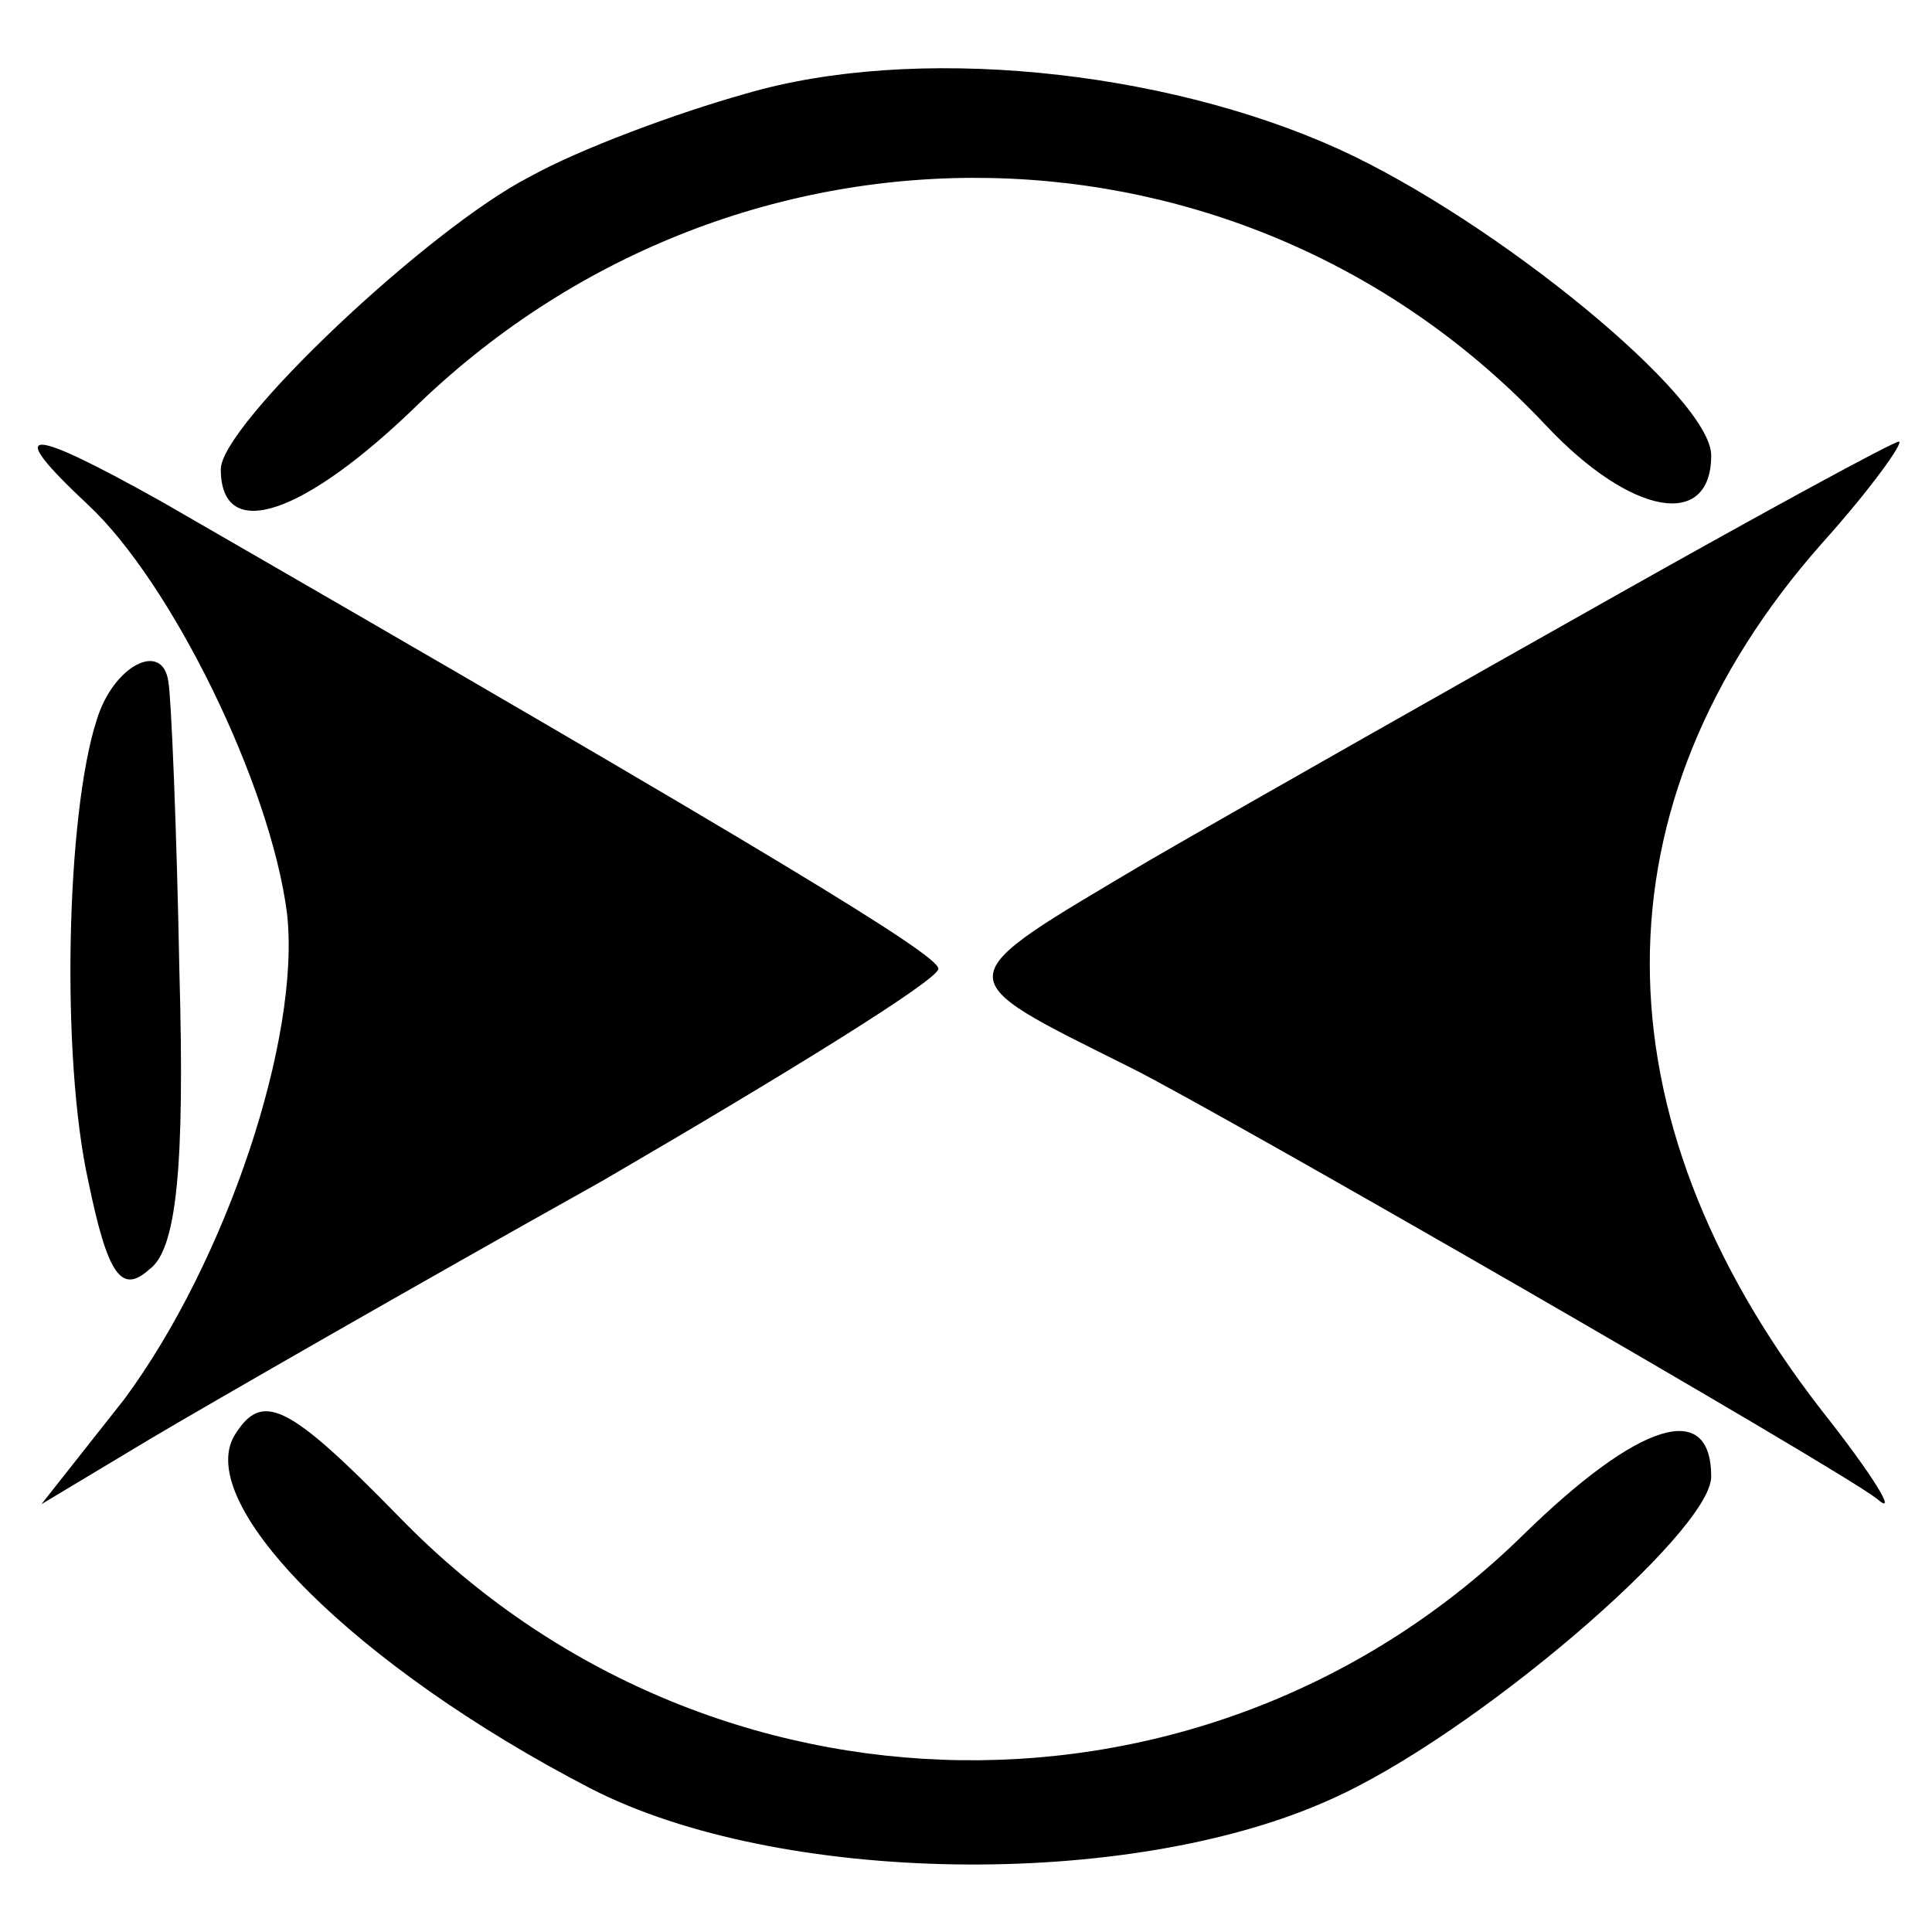
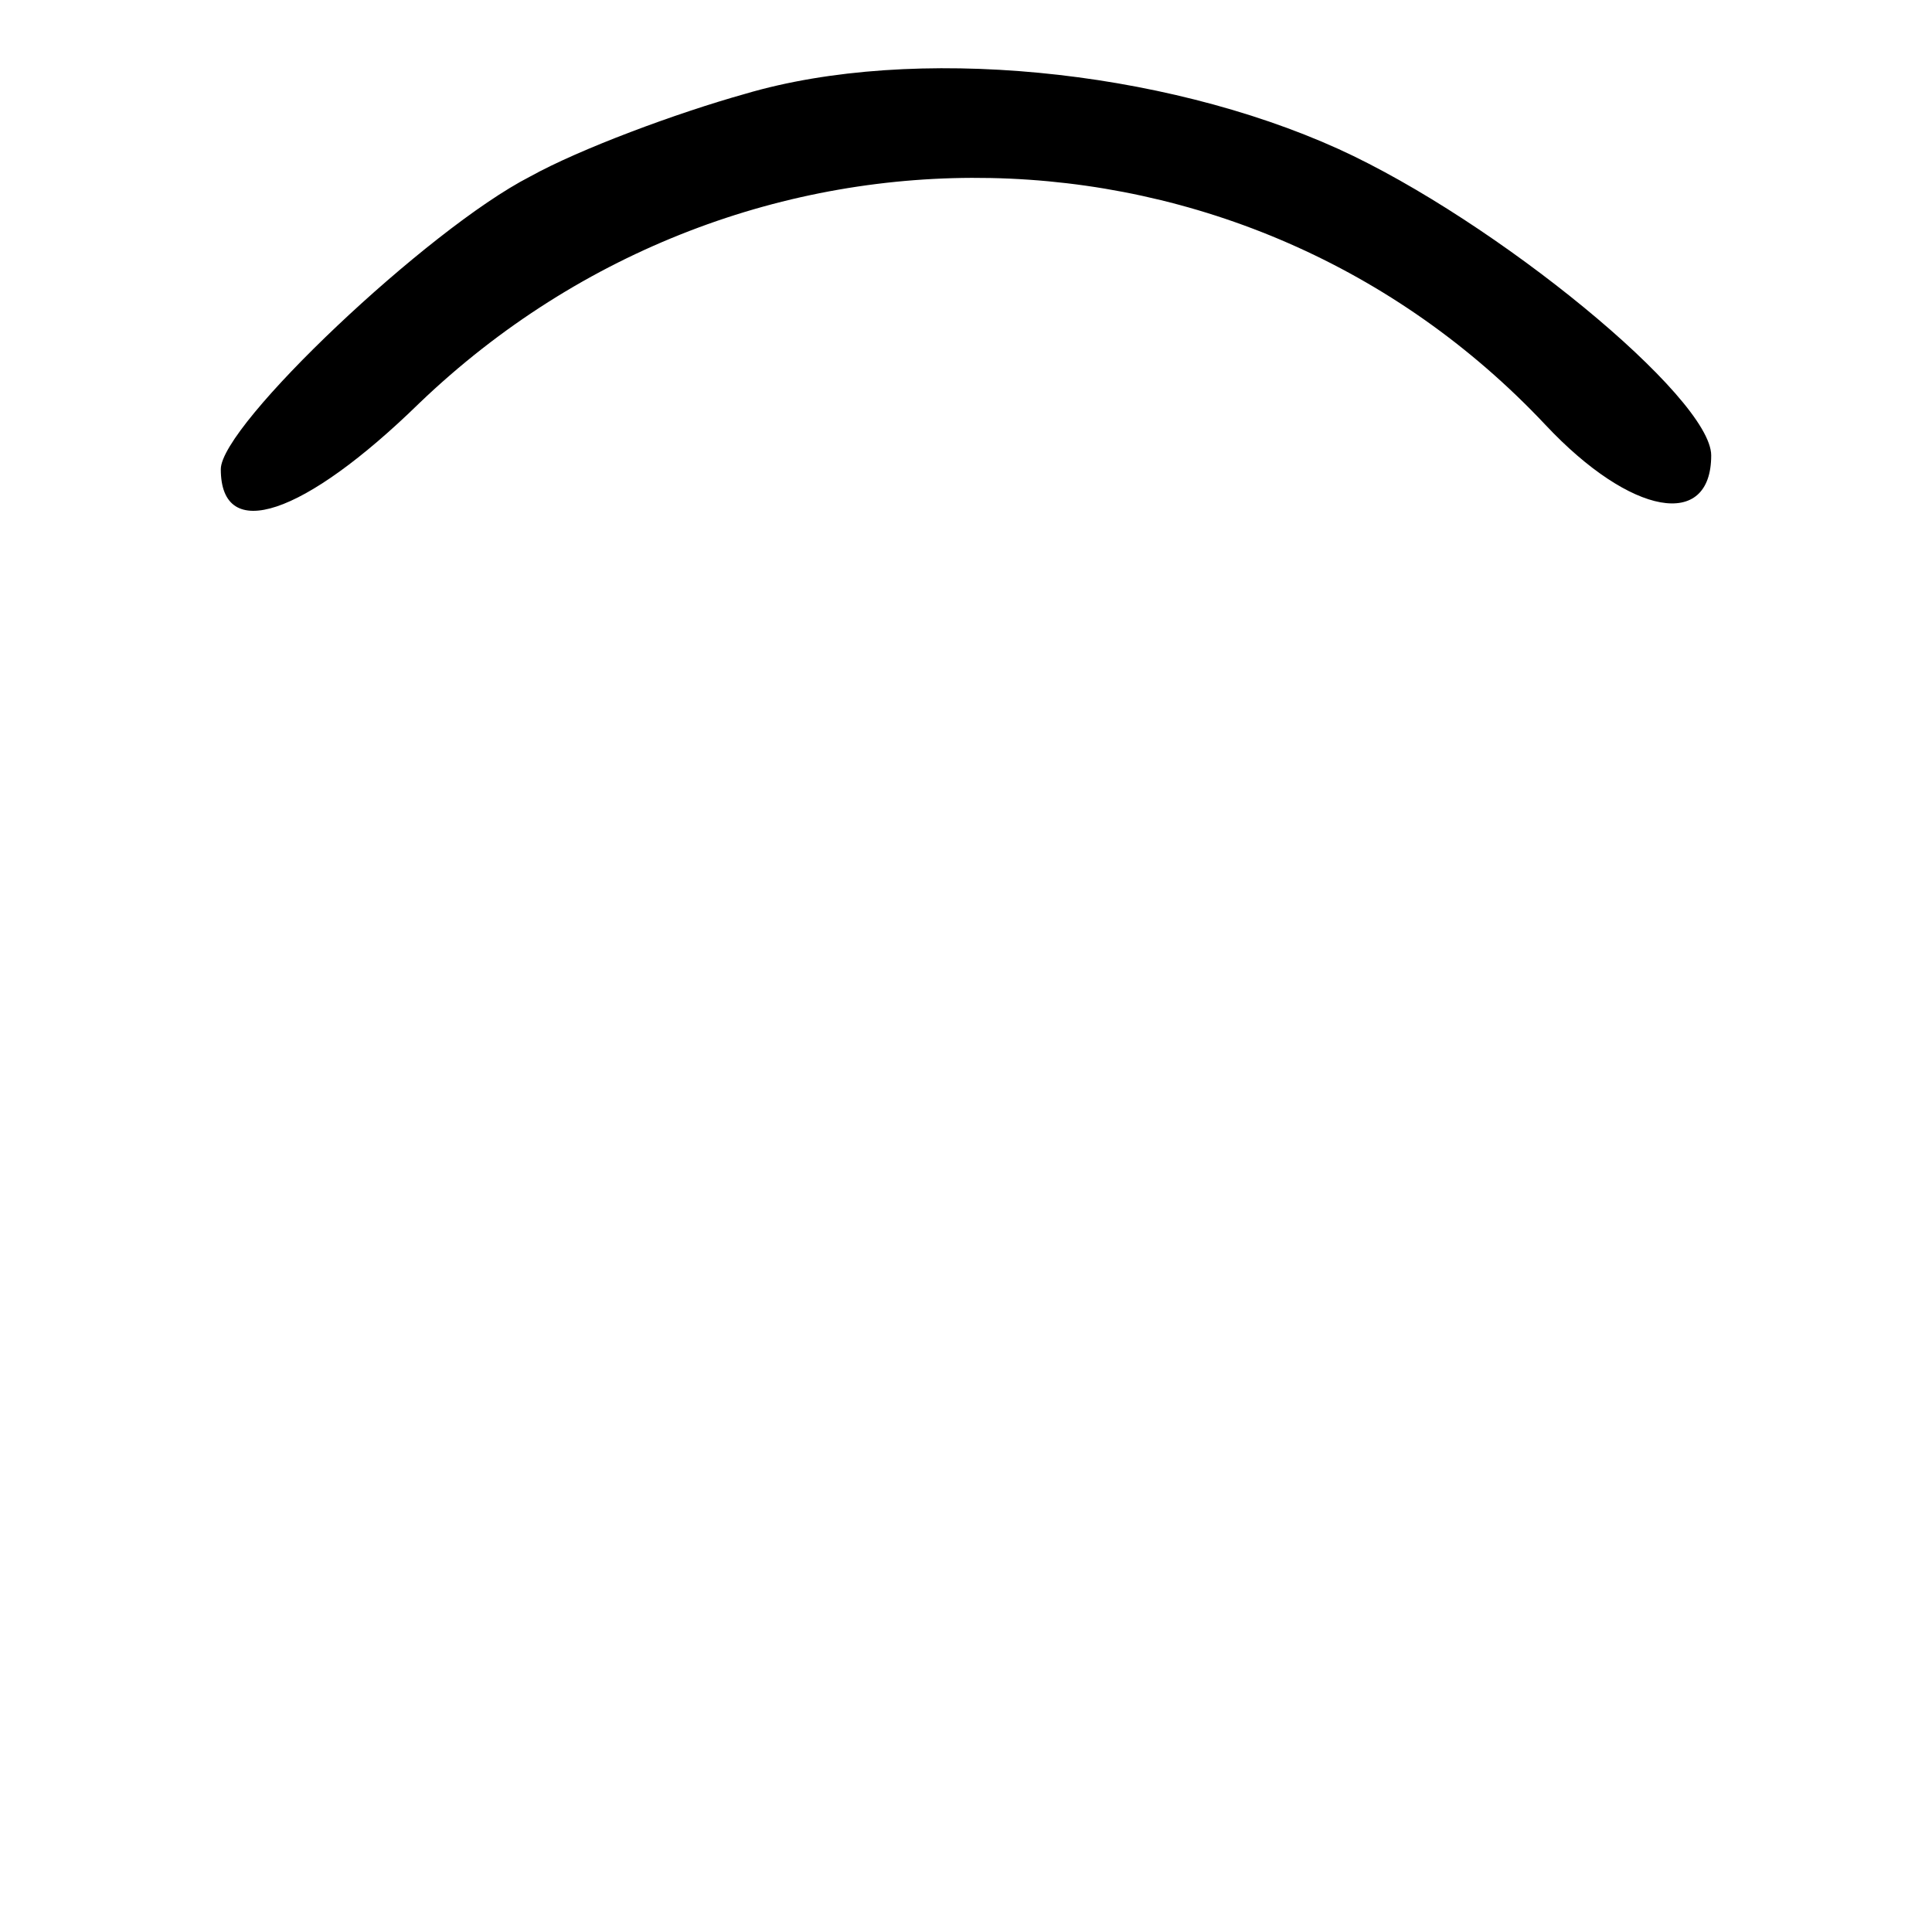
<svg xmlns="http://www.w3.org/2000/svg" version="1.0" width="70pt" height="70pt" viewBox="0 0 70 70" preserveAspectRatio="xMidYMid meet">
  <g transform="translate(0,70) scale(0.1,-0.1)" fill="#000000" stroke="none">
    <path d="M270 666 c-25 -7 -60 -20 -78 -30 -37 -19 -112 -90 -112 -106 0 -27 30 -17 72 24 117 112 299 108 408 -8 31 -33 60 -38 60 -11 0 21 -78 85 -135 111 -64 29 -154 38 -215 20z" />
-     <path d="M32 517 c30 -28 66 -101 72 -148 5 -45 -22 -126 -59 -176 l-30 -38 40 24 c22 13 95 55 163 93 67 39 122 73 122 77 0 5 -59 41 -281 169 -50 28 -58 28 -27 -1z" />
-     <path d="M585 484 c-55 -31 -131 -74 -169 -96 -74 -44 -74 -41 -6 -75 32 -16 256 -145 270 -156 8 -7 -1 8 -20 32 -83 107 -83 220 0 314 18 20 30 37 28 37 -2 0 -48 -25 -103 -56z" />
-     <path d="M35 439 c-11 -34 -13 -122 -3 -167 7 -34 12 -41 22 -32 10 7 13 37 11 108 -1 53 -3 100 -4 105 -2 15 -20 6 -26 -14z" />
-     <path d="M85 180 c-15 -25 44 -84 129 -128 68 -35 195 -37 268 -4 52 23 138 97 138 117 0 28 -26 20 -68 -21 -113 -111 -295 -109 -407 6 -41 42 -50 46 -60 30z" />
  </g>
</svg>